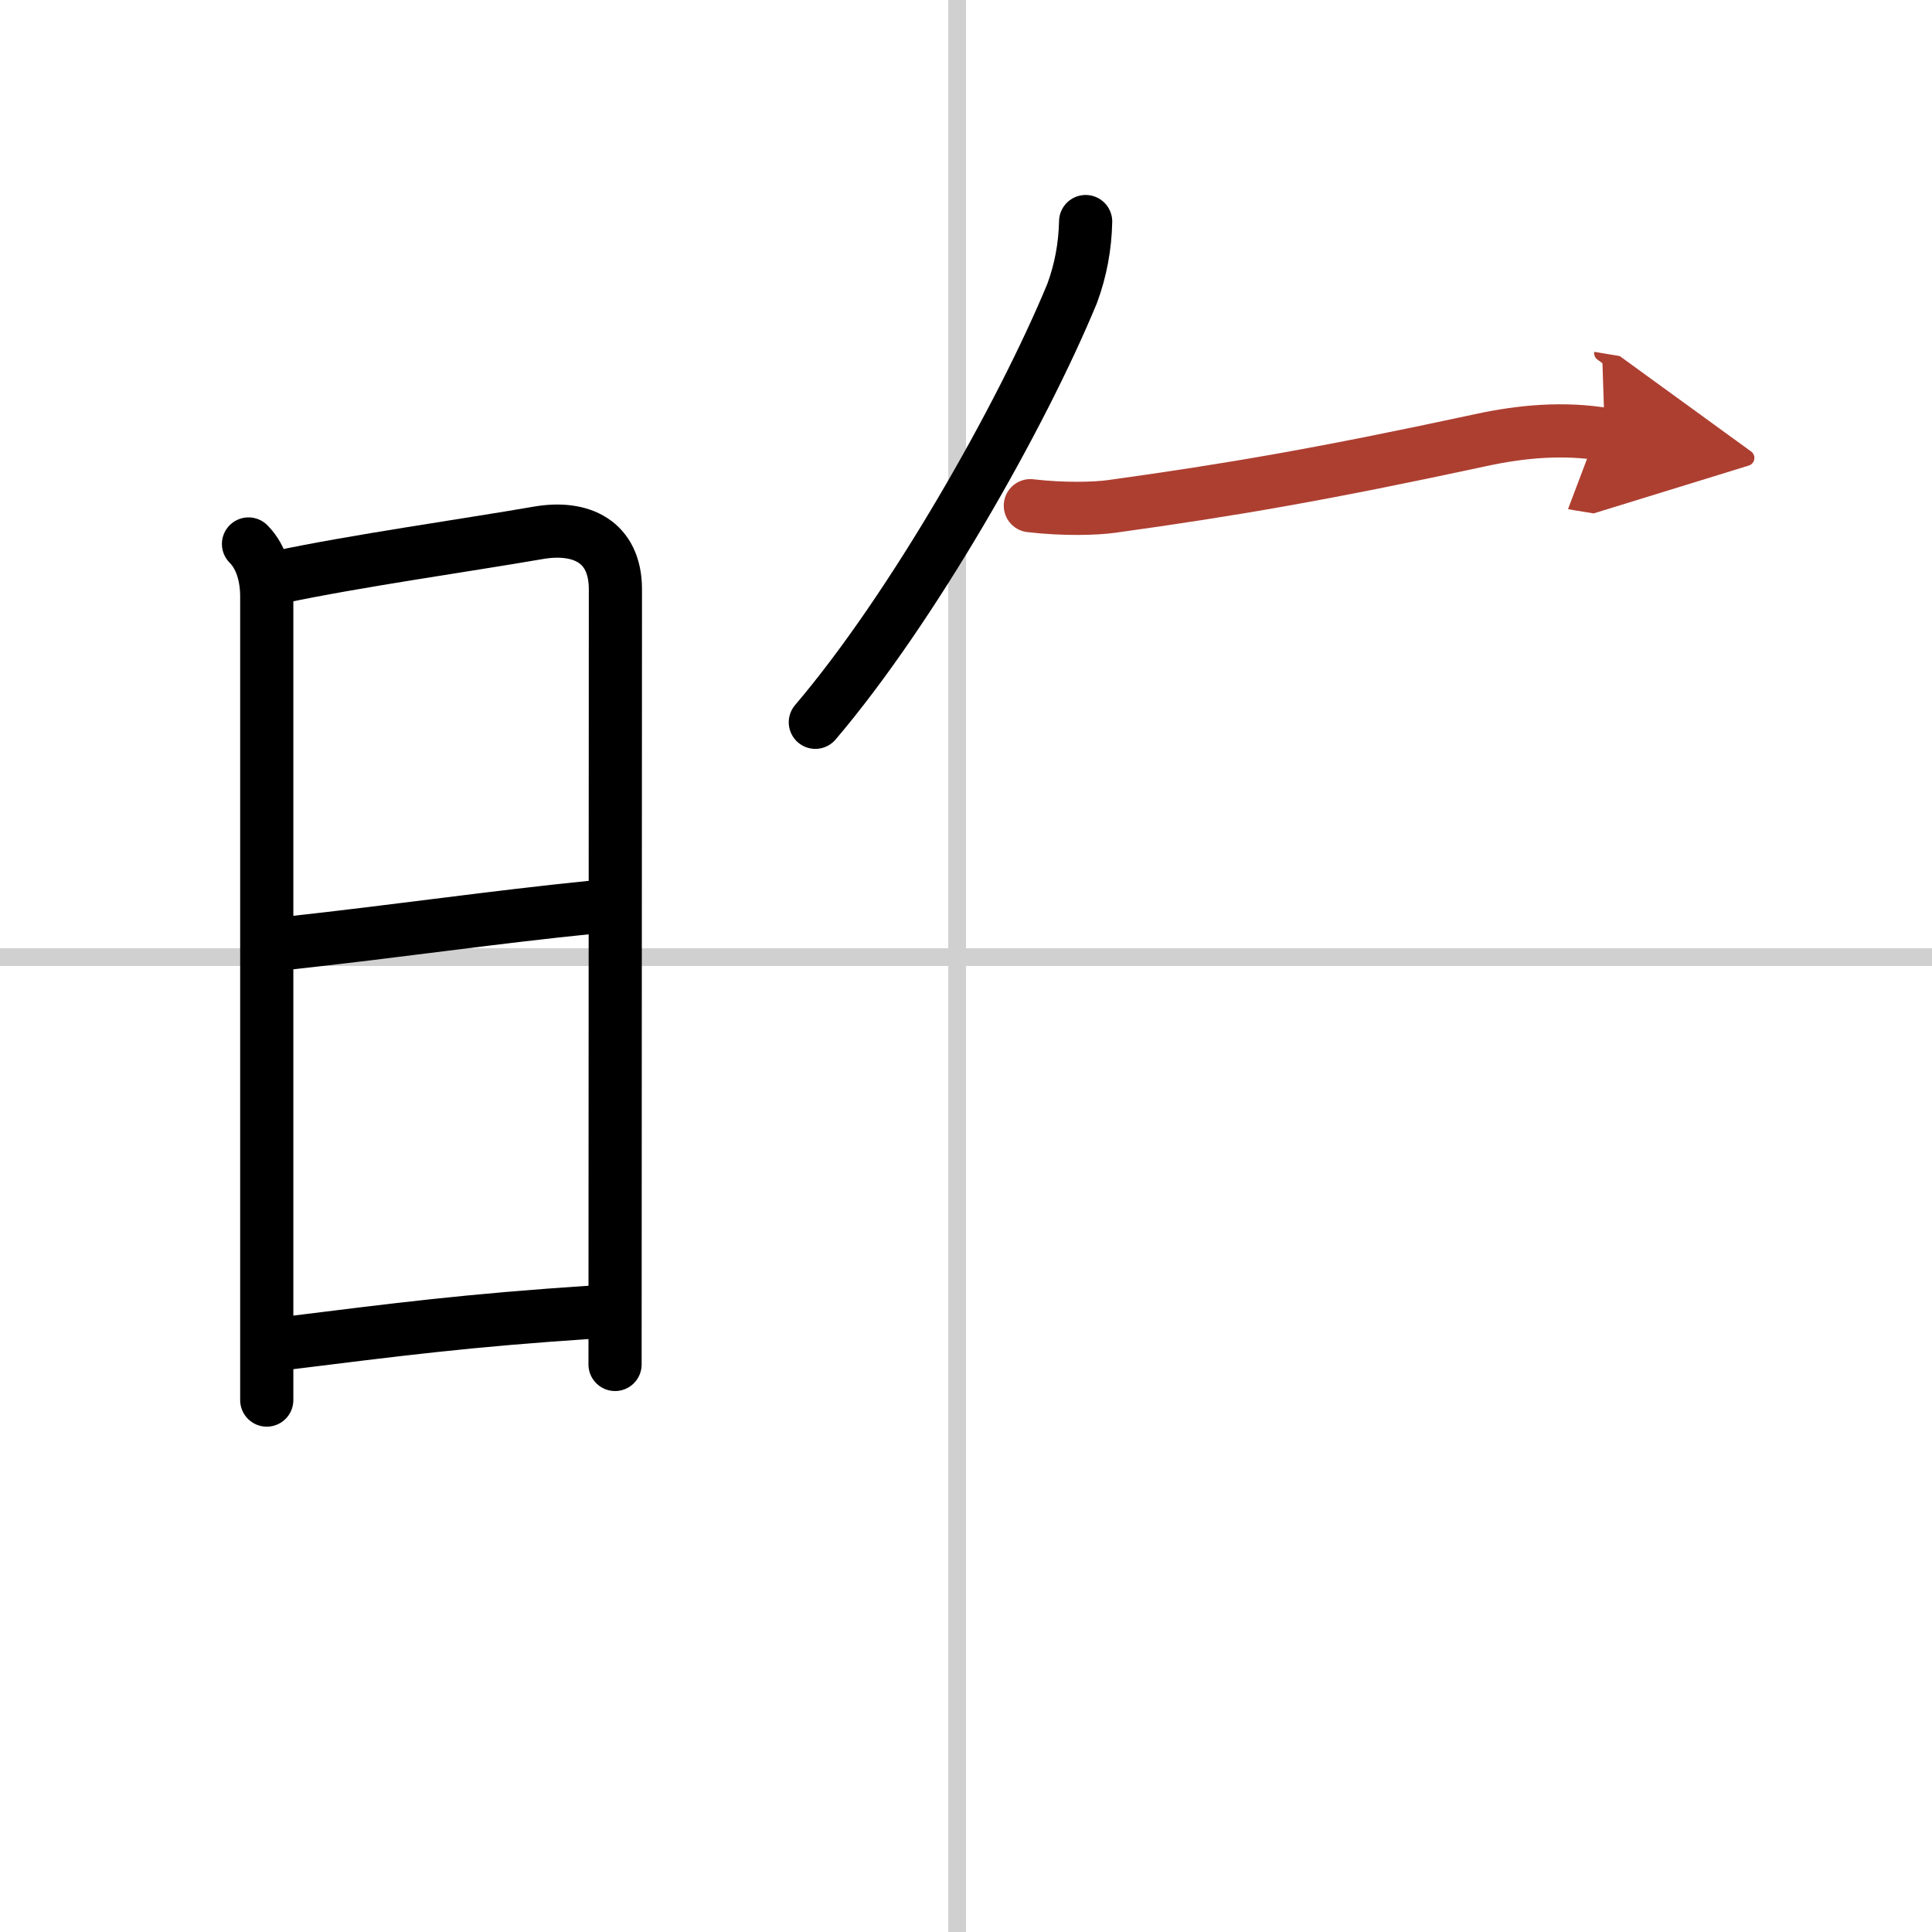
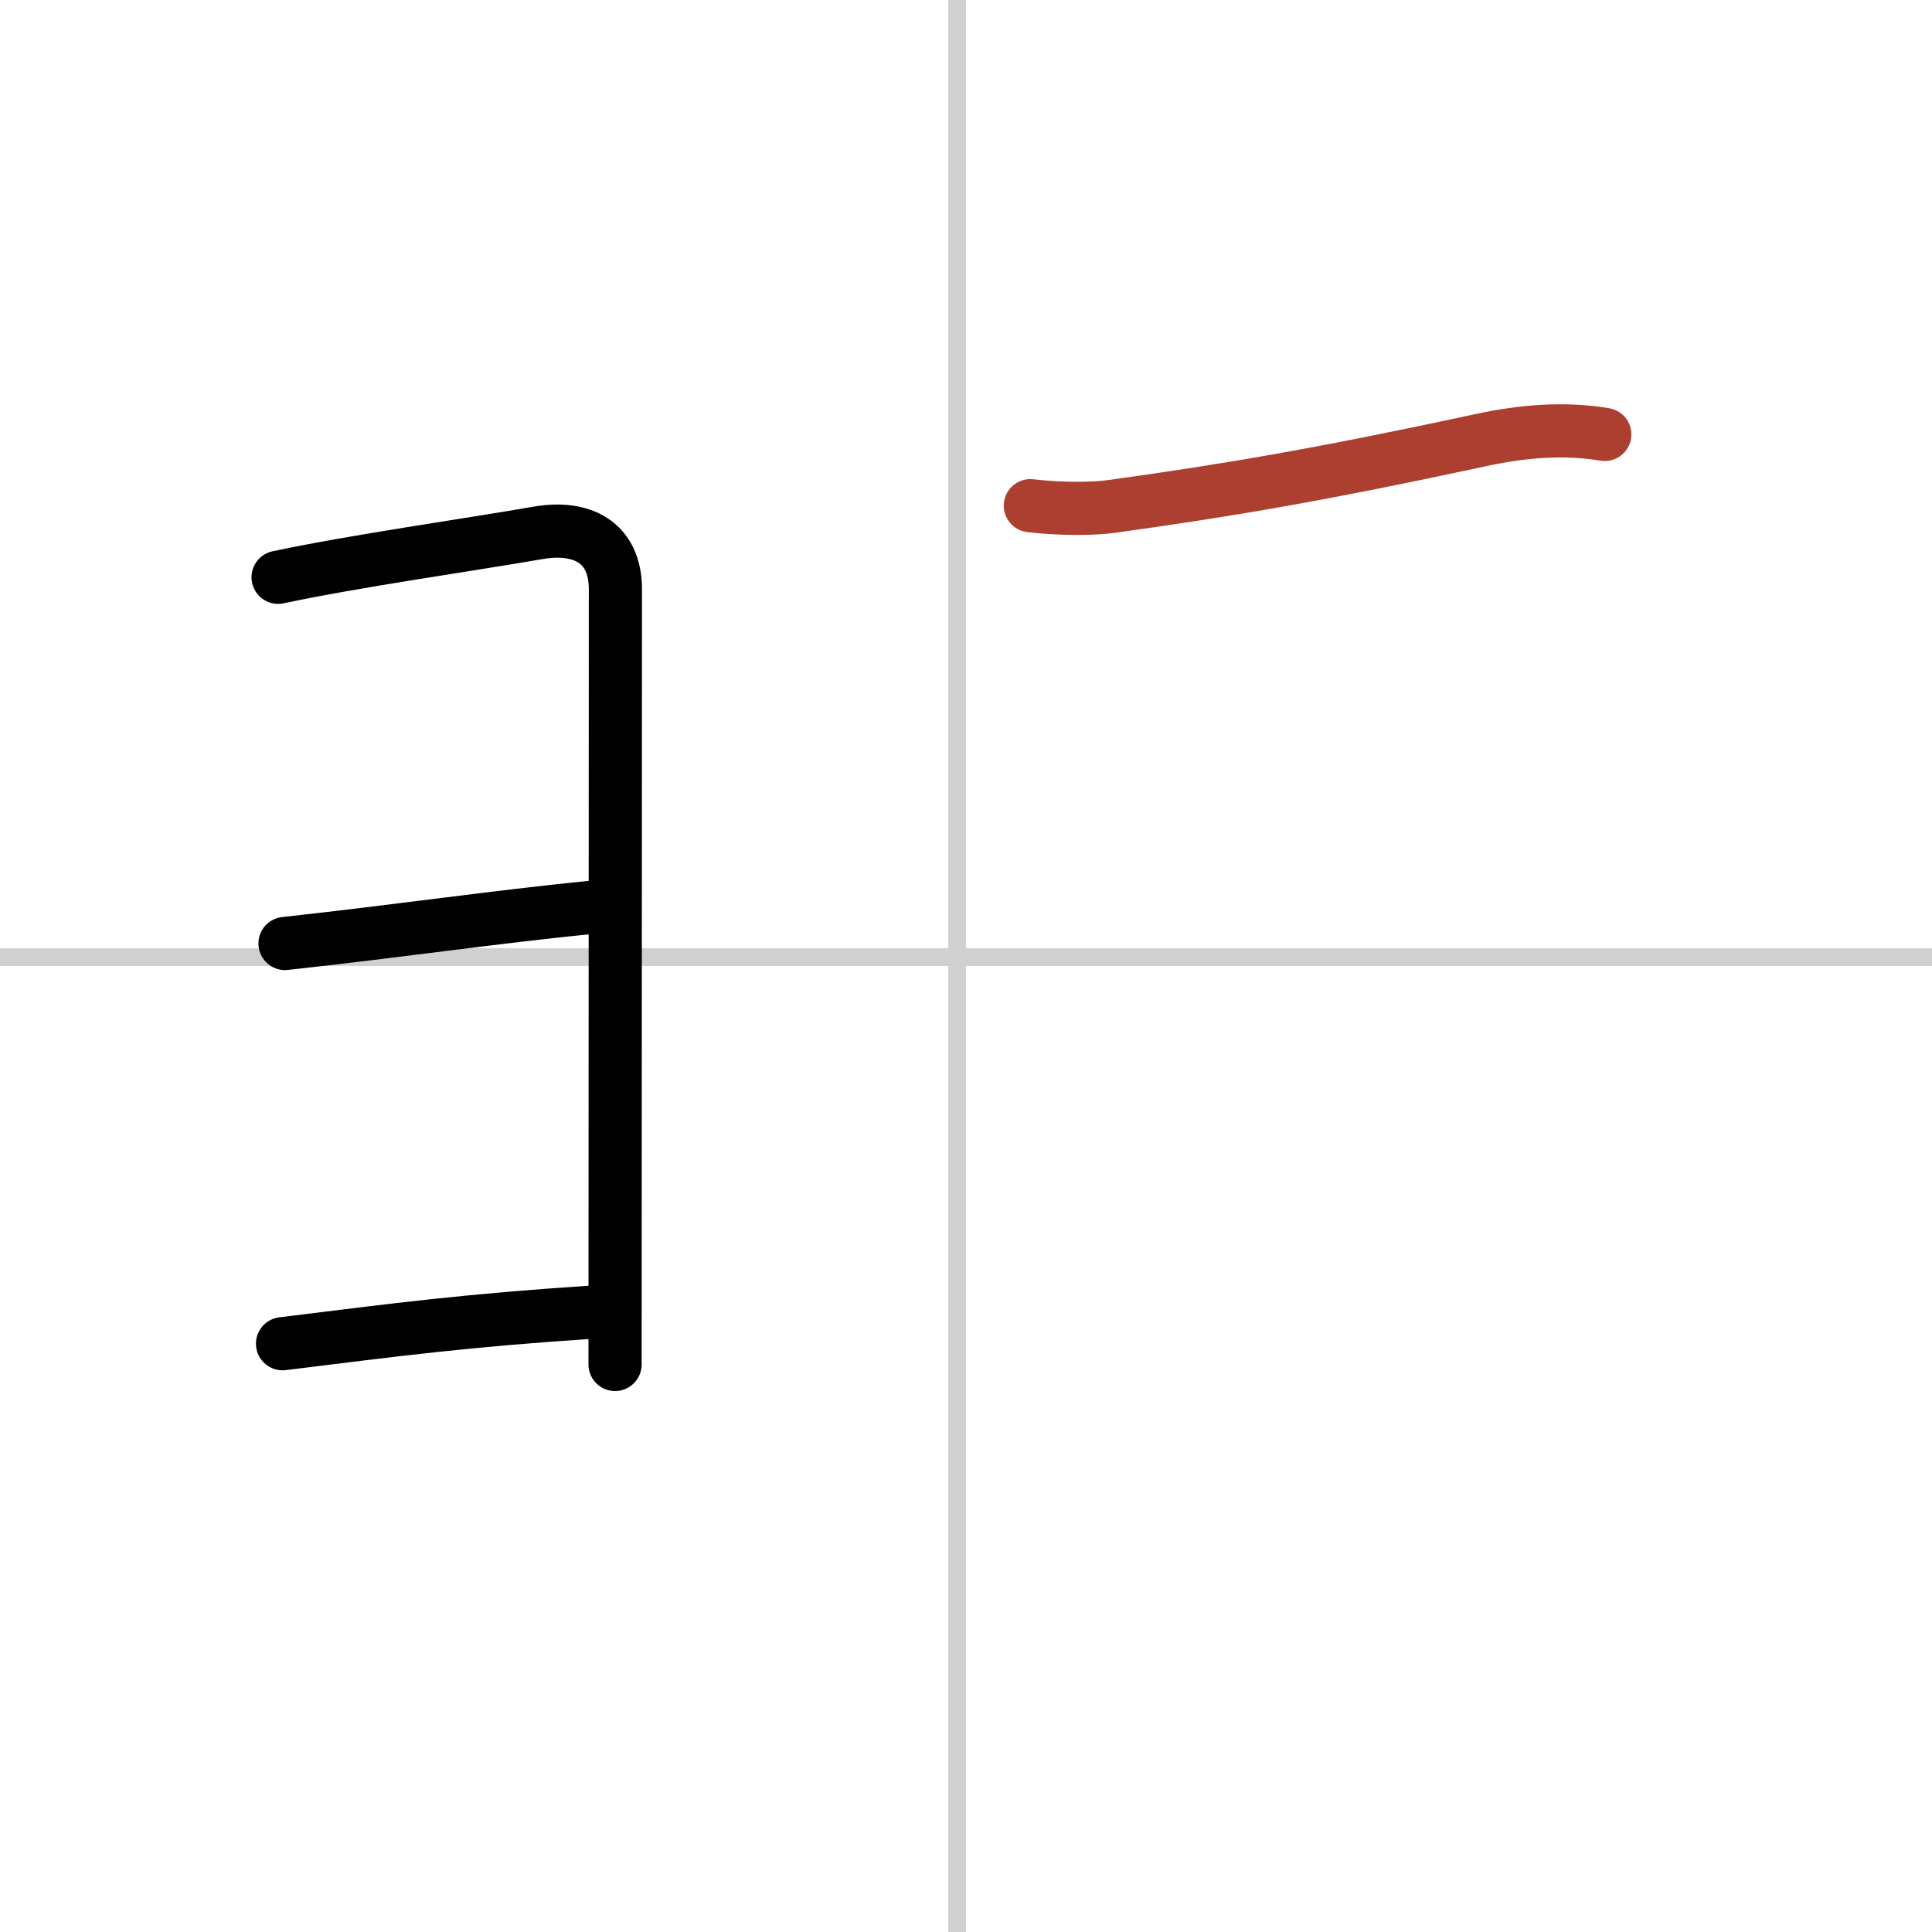
<svg xmlns="http://www.w3.org/2000/svg" width="400" height="400" viewBox="0 0 109 109">
  <defs>
    <marker id="a" markerWidth="4" orient="auto" refX="1" refY="5" viewBox="0 0 10 10">
-       <polyline points="0 0 10 5 0 10 1 5" fill="#ad3f31" stroke="#ad3f31" />
-     </marker>
+       </marker>
  </defs>
  <g fill="none" stroke="#000" stroke-linecap="round" stroke-linejoin="round" stroke-width="3">
    <rect width="100%" height="100%" fill="#fff" stroke="#fff" />
    <line x1="54" x2="54" y2="109" stroke="#d0d0d0" stroke-width="1" />
    <line x2="109" y1="54" y2="54" stroke="#d0d0d0" stroke-width="1" />
-     <path d="m14.02 30.69c0.77 0.77 1.03 1.93 1.03 2.97v37.71 7.62" />
    <path d="m15.69 32.57c4.38-0.93 10.6-1.8 14.69-2.51 2.39-0.41 4.34 0.48 4.34 3.19 0 7.4-0.02 37.01-0.02 43.73" />
    <path d="m16.08 53.23c6.67-0.73 11.67-1.48 17.47-2.06" />
    <path d="m15.94 75.81c6.56-0.81 10.31-1.31 17.6-1.79" />
-     <path d="m61.25 12.5c-0.03 1.4-0.28 2.75-0.76 4.05-2.87 6.95-9.04 17.8-14.49 24.2" />
    <path d="m58.13 28.53c1.87 0.22 3.68 0.17 4.6 0.04 6.77-0.94 11.9-1.82 20.82-3.74 2.35-0.51 4.7-0.7 6.99-0.32" marker-end="url(#a)" stroke="#ad3f31" />
  </g>
</svg>